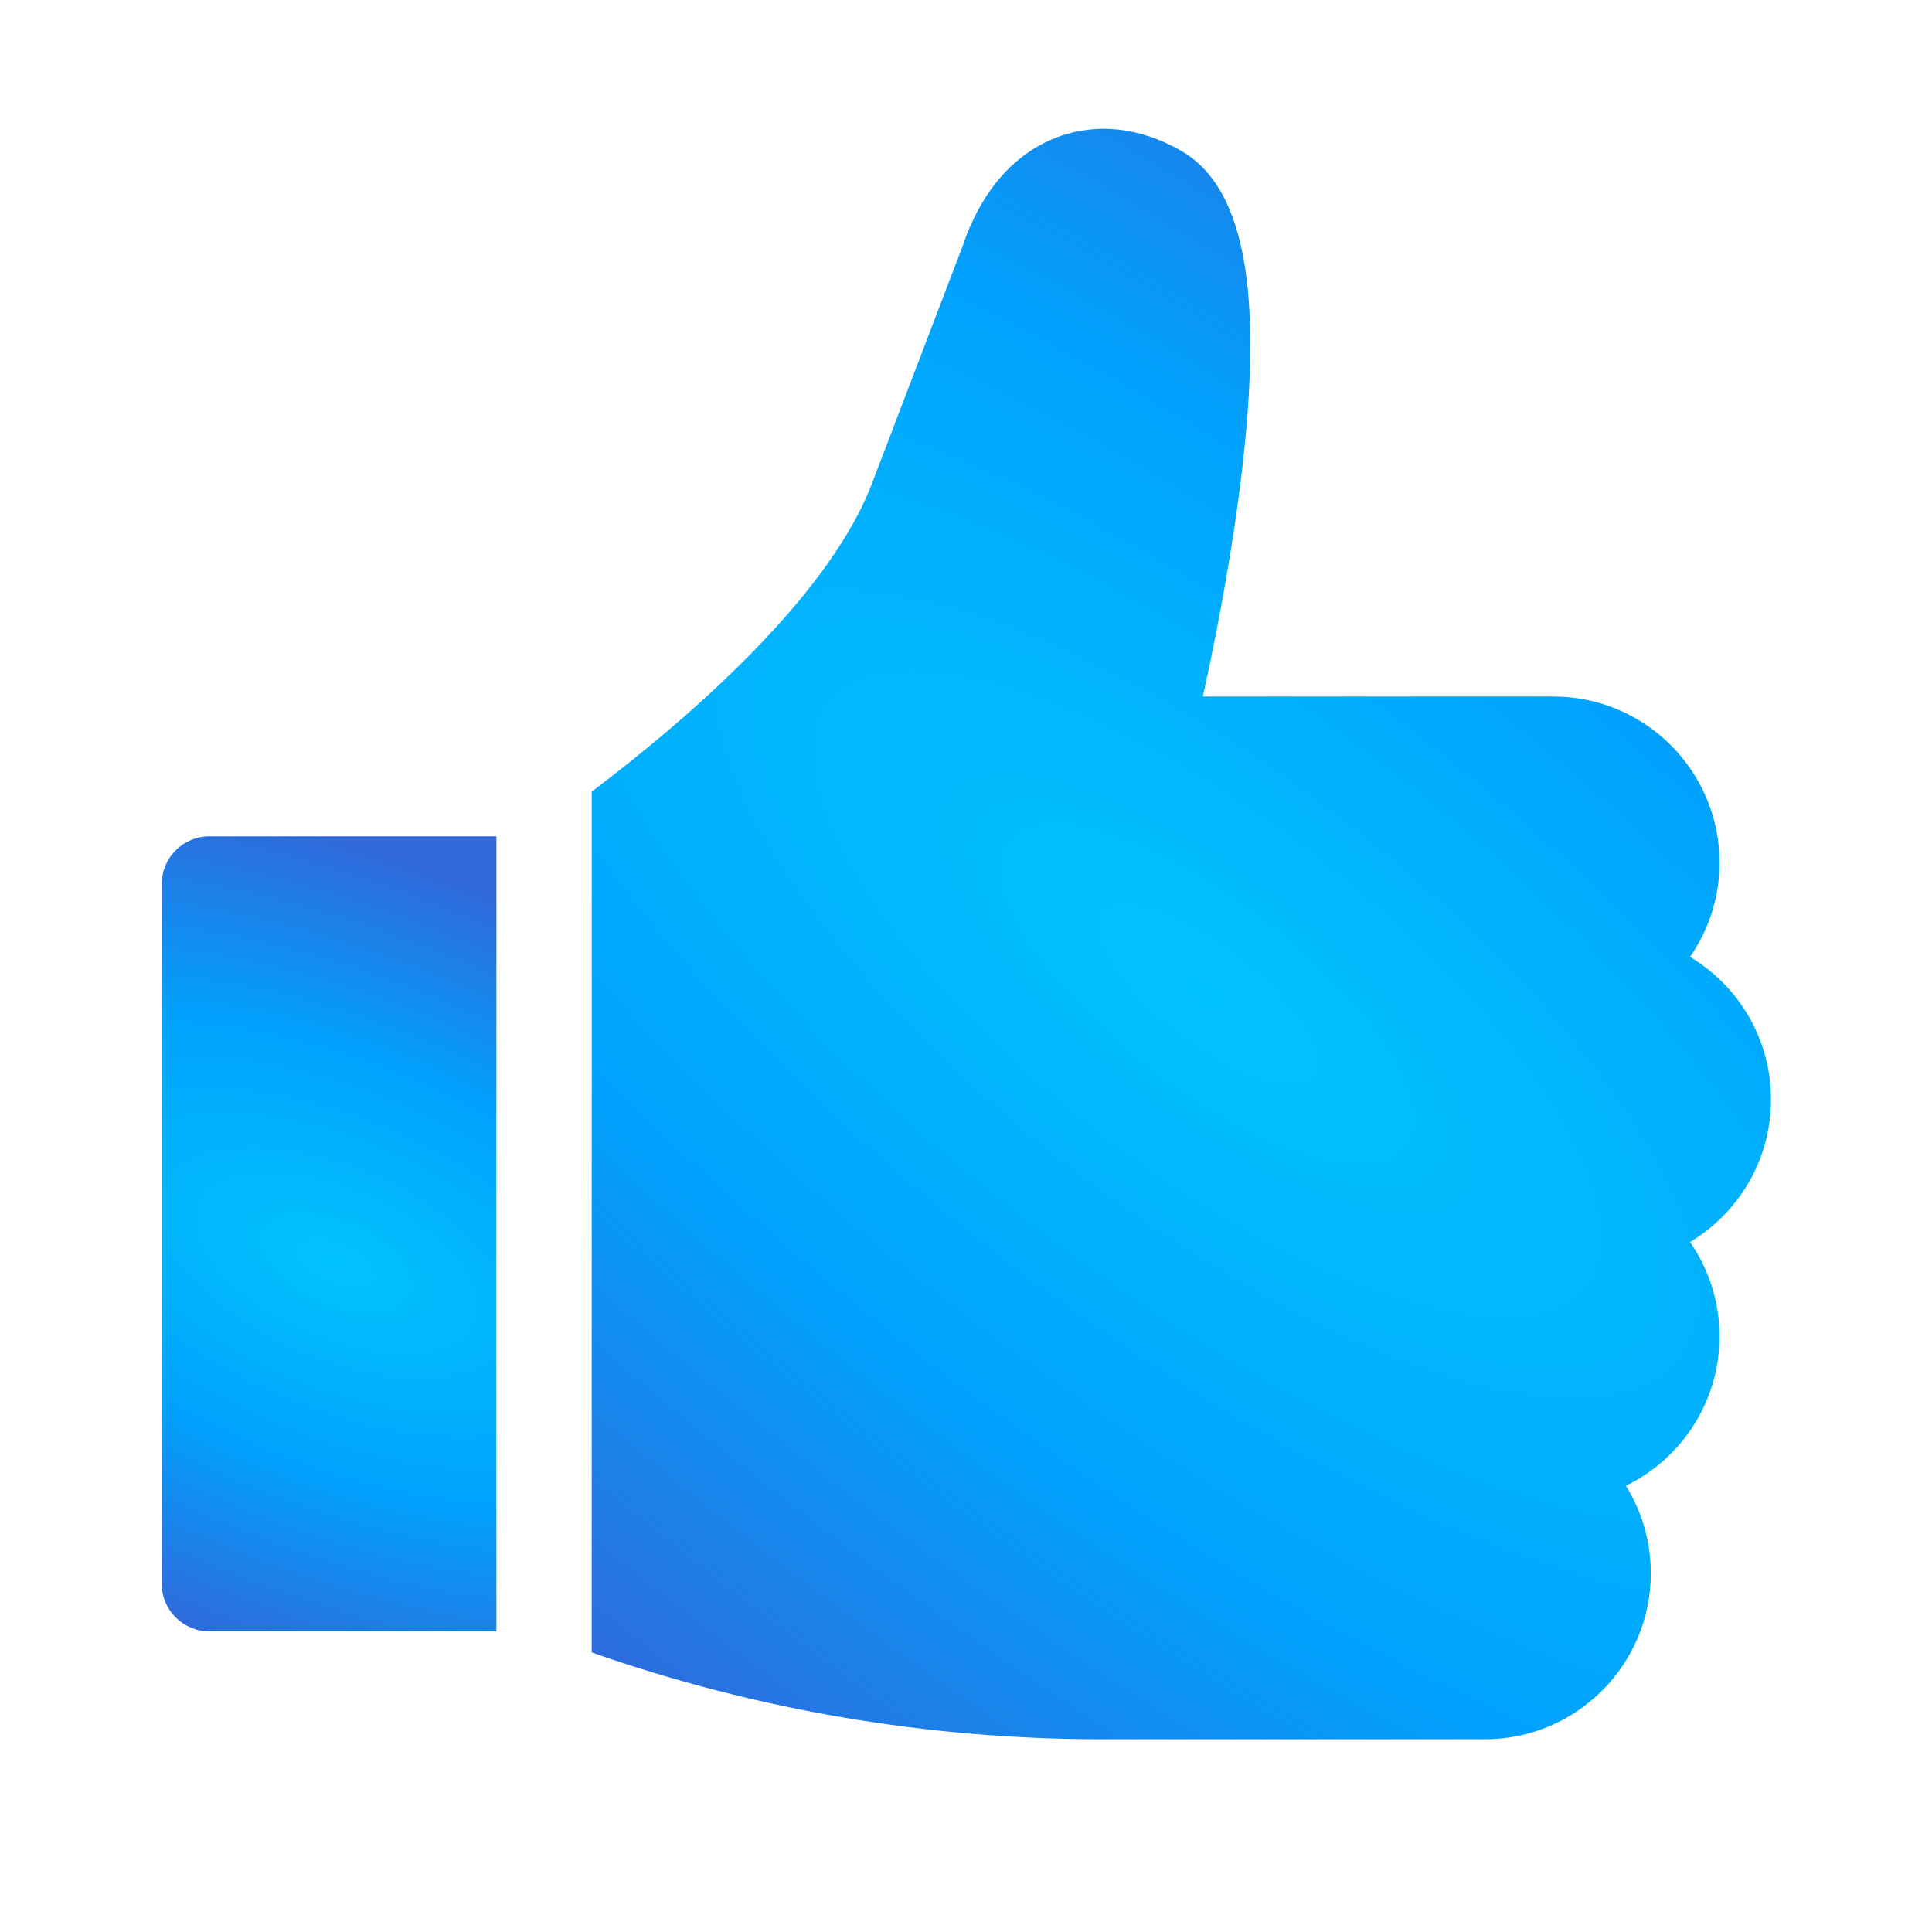
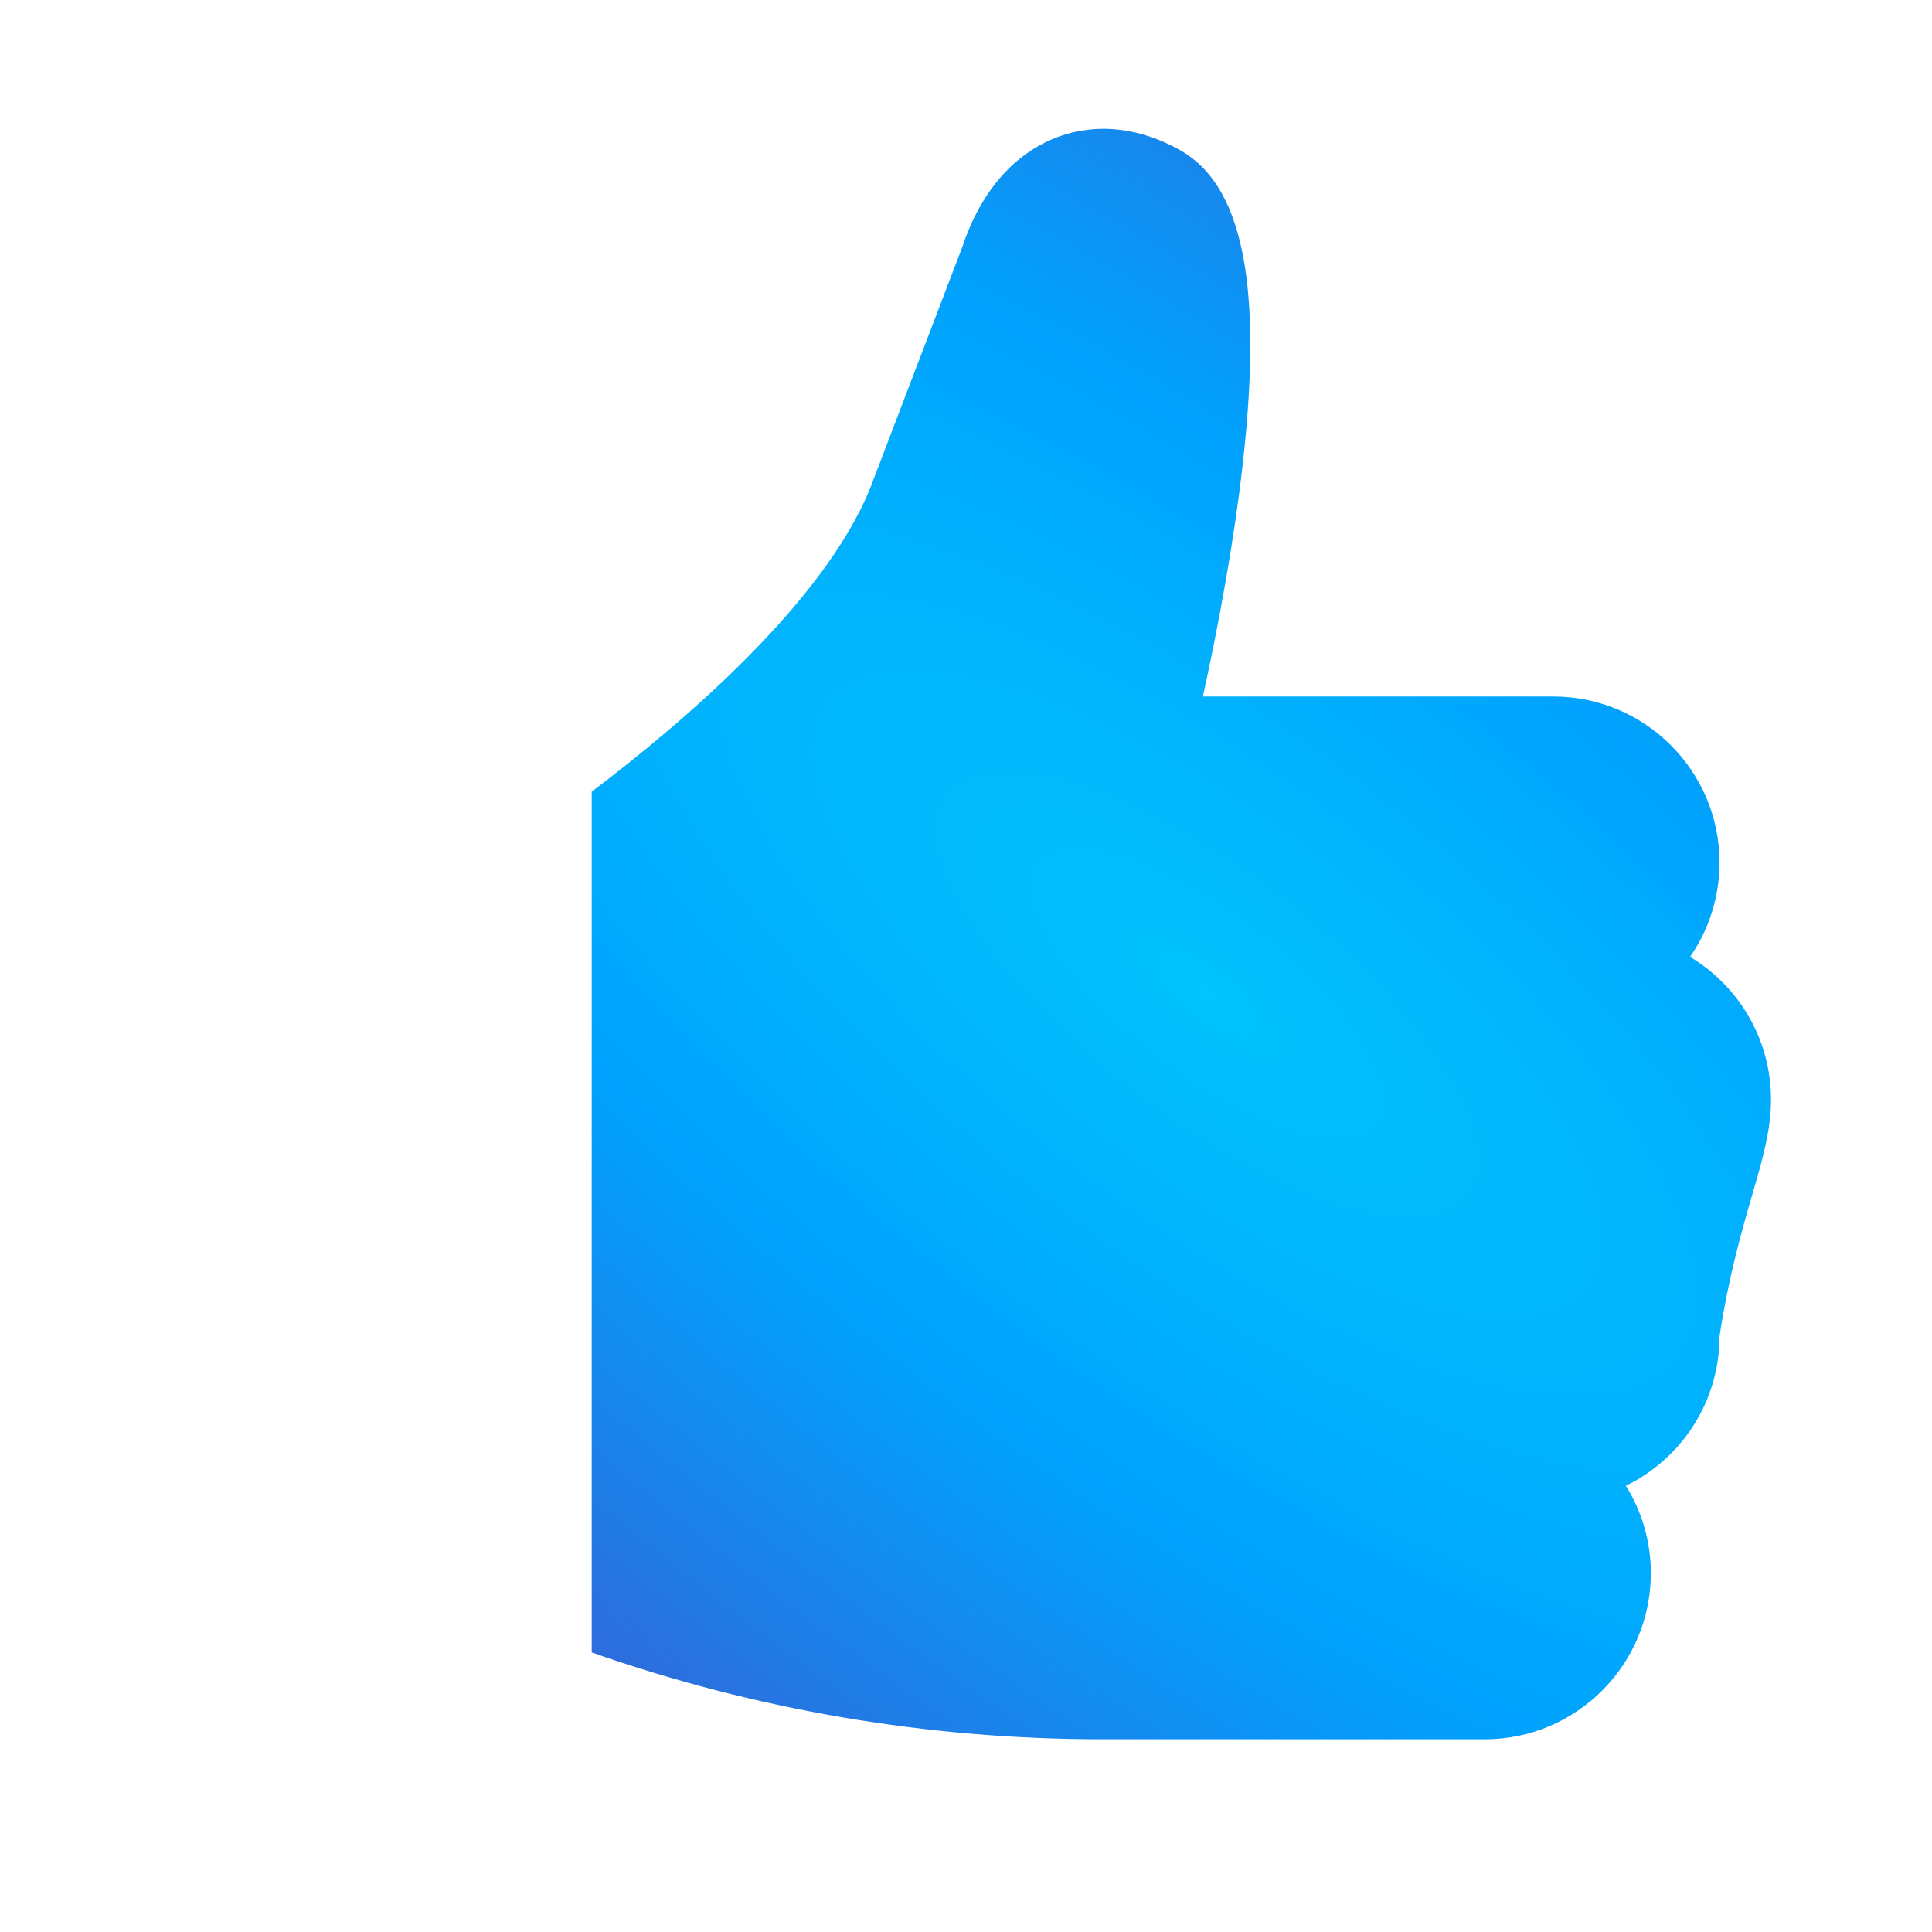
<svg xmlns="http://www.w3.org/2000/svg" width="60" height="60" viewBox="0 0 60 60" fill="none">
-   <path d="M6.502 25.974C5.685 25.974 5.023 26.637 5.023 27.454V49.185C5.023 50.002 5.685 50.664 6.502 50.664H15.416V25.974H6.502Z" fill="url(#paint0_radial_455_510)" />
-   <path d="M55 34.145C55 32.266 53.991 30.619 52.486 29.717C53.063 28.885 53.401 27.875 53.401 26.788C53.401 23.944 51.087 21.631 48.243 21.631H37.355C37.689 20.118 38.145 17.849 38.463 15.474C39.29 9.292 38.725 5.864 36.684 4.685C35.412 3.95 34.041 3.801 32.822 4.265C31.881 4.623 30.61 5.505 29.886 7.668L27.024 15.161C25.573 18.743 21.131 22.505 18.376 24.585V51.319C23.482 53.108 28.811 54.015 34.247 54.015H46.11C48.954 54.015 51.268 51.702 51.268 48.858C51.268 47.862 50.984 46.931 50.493 46.142C52.213 45.304 53.401 43.538 53.401 41.501C53.401 40.414 53.062 39.404 52.486 38.572C53.991 37.67 55 36.023 55 34.145Z" fill="url(#paint1_radial_455_510)" />
+   <path d="M55 34.145C55 32.266 53.991 30.619 52.486 29.717C53.063 28.885 53.401 27.875 53.401 26.788C53.401 23.944 51.087 21.631 48.243 21.631H37.355C37.689 20.118 38.145 17.849 38.463 15.474C39.29 9.292 38.725 5.864 36.684 4.685C35.412 3.95 34.041 3.801 32.822 4.265C31.881 4.623 30.61 5.505 29.886 7.668L27.024 15.161C25.573 18.743 21.131 22.505 18.376 24.585V51.319C23.482 53.108 28.811 54.015 34.247 54.015H46.11C48.954 54.015 51.268 51.702 51.268 48.858C51.268 47.862 50.984 46.931 50.493 46.142C52.213 45.304 53.401 43.538 53.401 41.501C53.991 37.67 55 36.023 55 34.145Z" fill="url(#paint1_radial_455_510)" />
  <defs>
    <radialGradient id="paint0_radial_455_510" cx="0" cy="0" r="1" gradientUnits="userSpaceOnUse" gradientTransform="translate(10.438 39.22) rotate(-66.488) scale(12.48 24.98)">
      <stop stop-color="#01C3FD" />
      <stop offset="0.5" stop-color="#00A2FD" />
      <stop offset="1" stop-color="#3168DA" />
    </radialGradient>
    <radialGradient id="paint1_radial_455_510" cx="0" cy="0" r="1" gradientUnits="userSpaceOnUse" gradientTransform="translate(37.456 30.833) rotate(-52.882) scale(29.072 76.544)">
      <stop stop-color="#01C3FD" />
      <stop offset="0.5" stop-color="#00A2FD" />
      <stop offset="1" stop-color="#3168DA" />
    </radialGradient>
  </defs>
</svg>